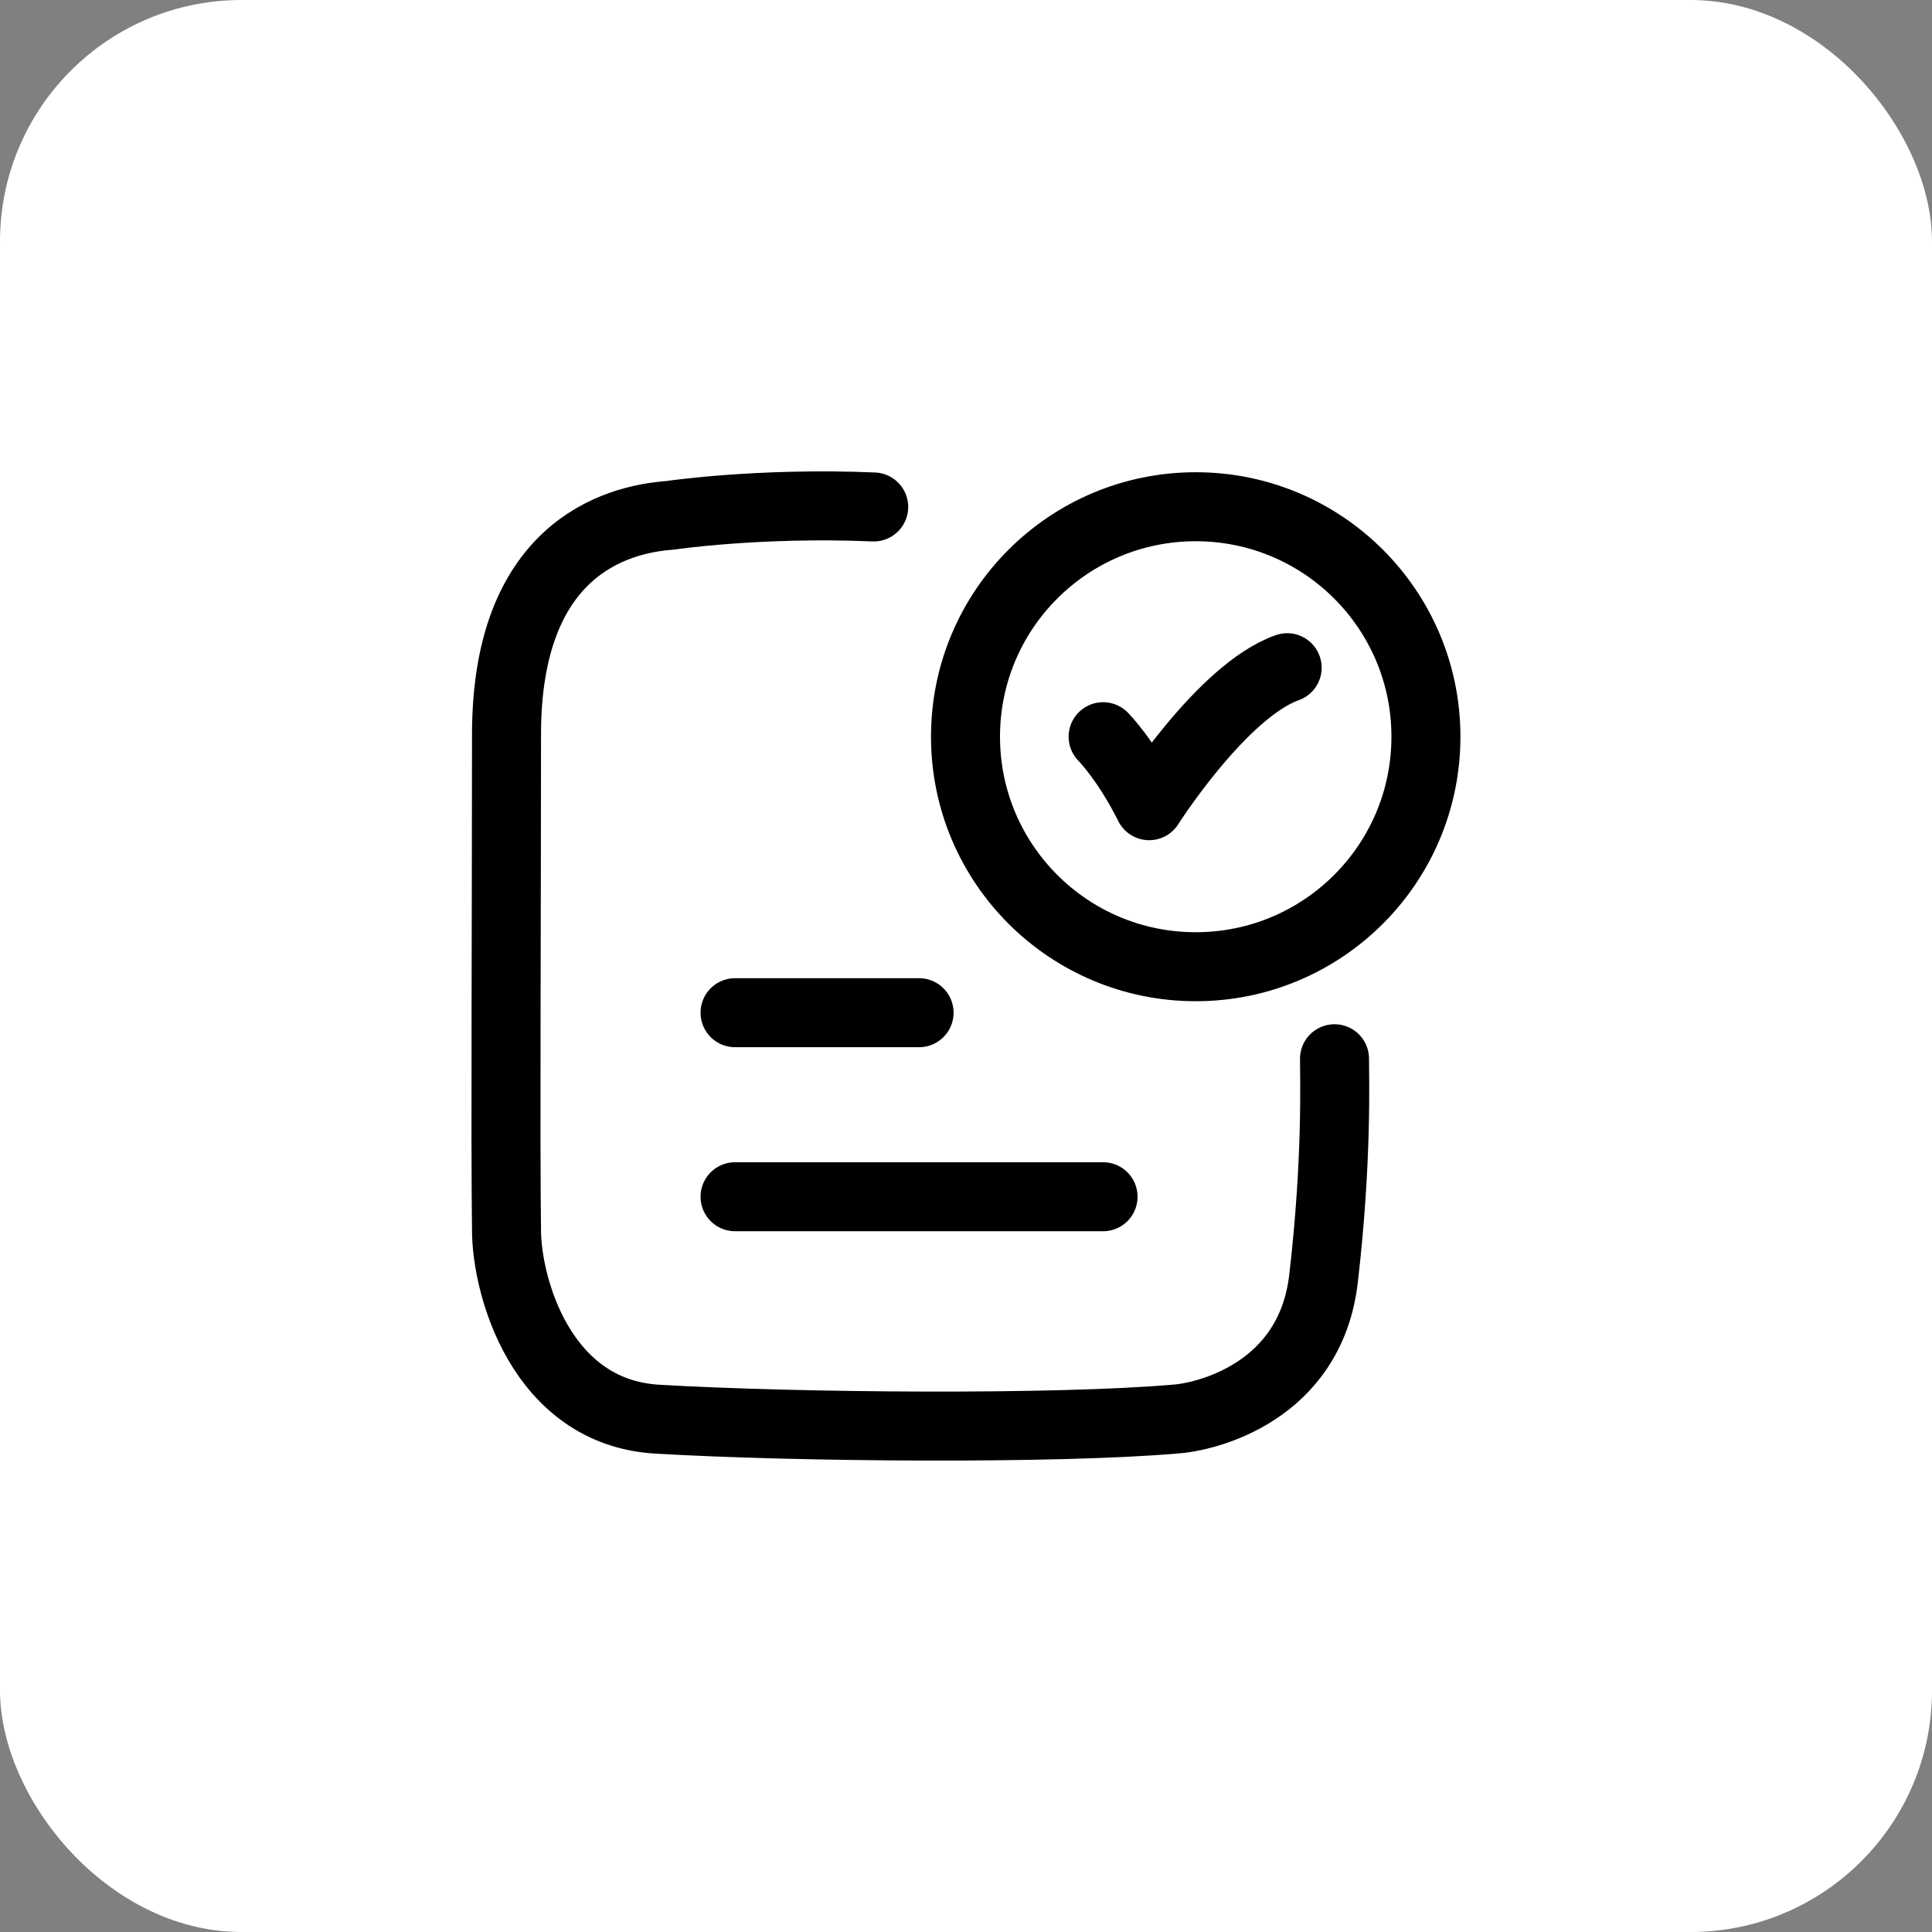
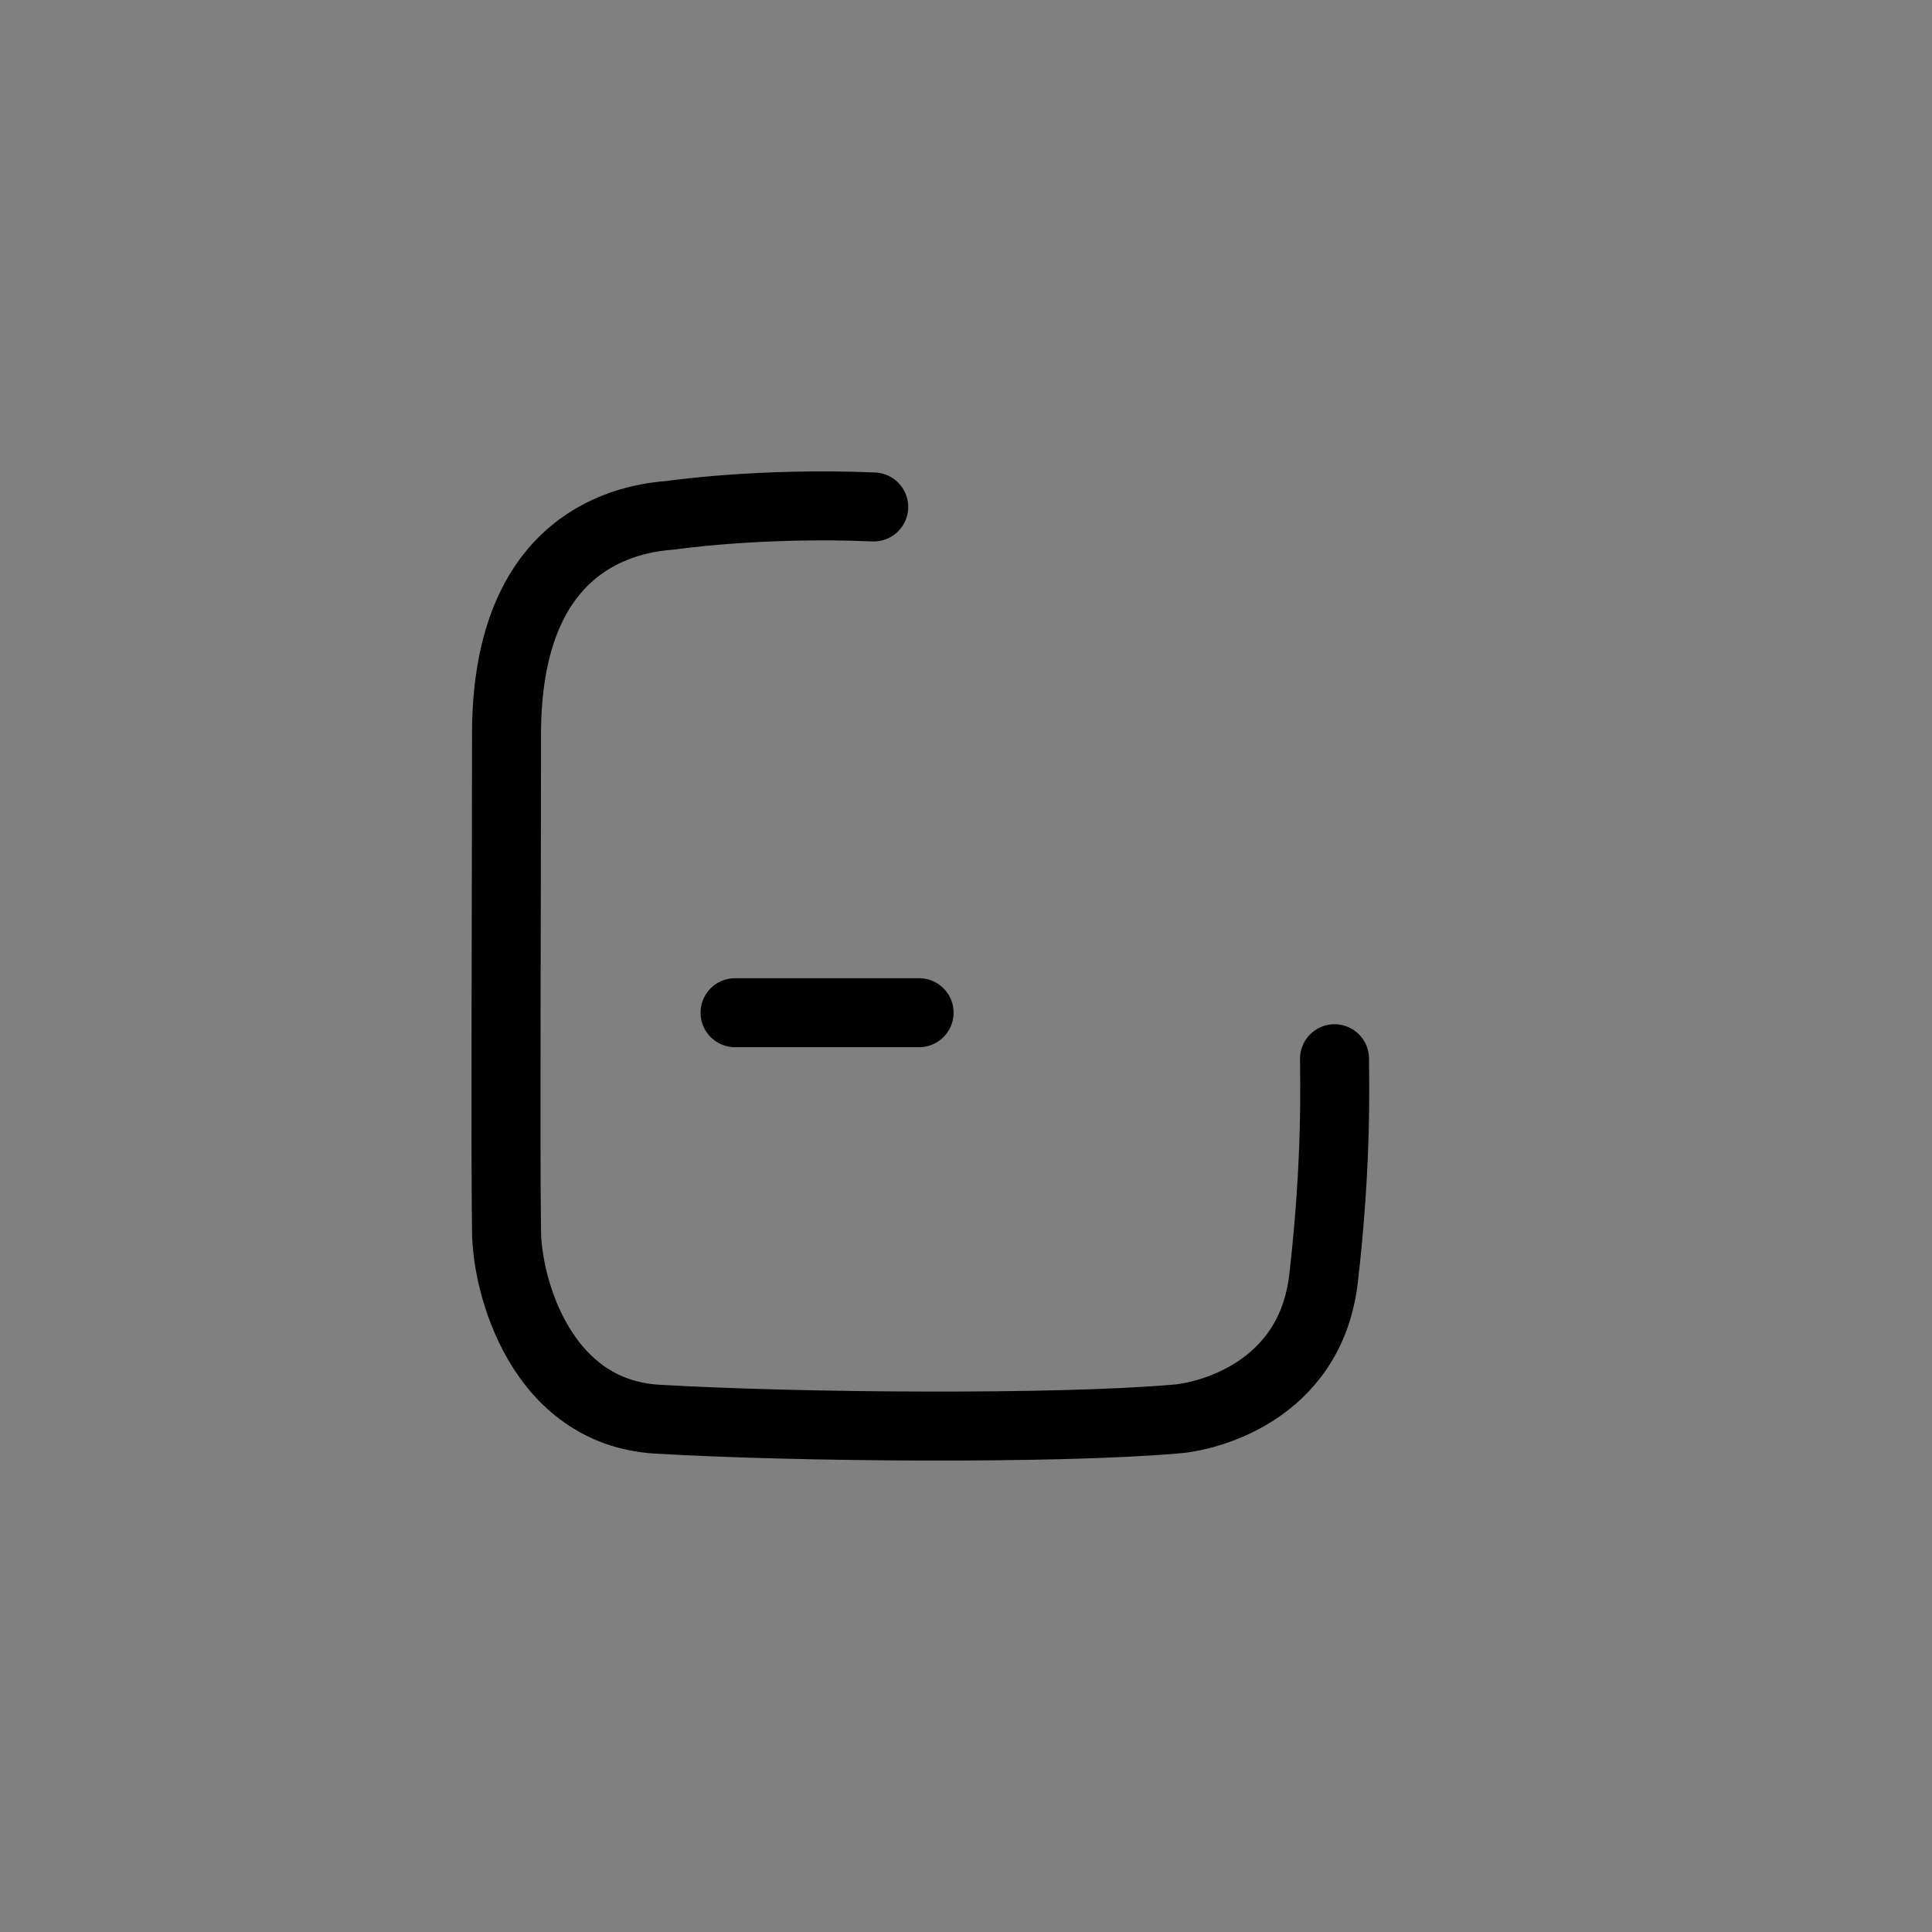
<svg xmlns="http://www.w3.org/2000/svg" viewBox="0 0 35 35" fill="none">
  <rect x="0" y="0" width="35" height="35" fill="#808080" stroke="none" />
-   <rect width="35" height="35" rx="4.375" fill="white" />
-   <path d="M19.984 13.346C19.984 13.346 20.401 13.763 20.818 14.596C20.818 14.596 22.141 12.513 23.318 12.096" stroke="black" stroke-width="1.25" stroke-linecap="round" stroke-linejoin="round" />
  <path d="M15.828 9.184C13.746 9.096 12.138 9.336 12.138 9.336C11.122 9.409 9.176 9.978 9.176 13.304C9.176 16.601 9.154 20.666 9.176 22.287C9.176 23.277 9.789 25.586 11.91 25.71C14.489 25.86 19.135 25.892 21.266 25.71C21.837 25.678 23.737 25.23 23.977 23.163C24.226 21.022 24.176 19.534 24.176 19.18" stroke="black" stroke-width="1.25" stroke-linecap="round" stroke-linejoin="round" />
-   <path d="M25.832 13.346C25.832 15.648 23.965 17.513 21.662 17.513C19.358 17.513 17.491 15.648 17.491 13.346C17.491 11.045 19.358 9.18 21.662 9.18C23.965 9.18 25.832 11.045 25.832 13.346Z" stroke="black" stroke-width="1.25" stroke-linecap="round" />
  <path d="M13.316 18.346H16.65" stroke="black" stroke-width="1.25" stroke-linecap="round" />
-   <path d="M13.316 21.68H19.983" stroke="black" stroke-width="1.25" stroke-linecap="round" />
</svg>